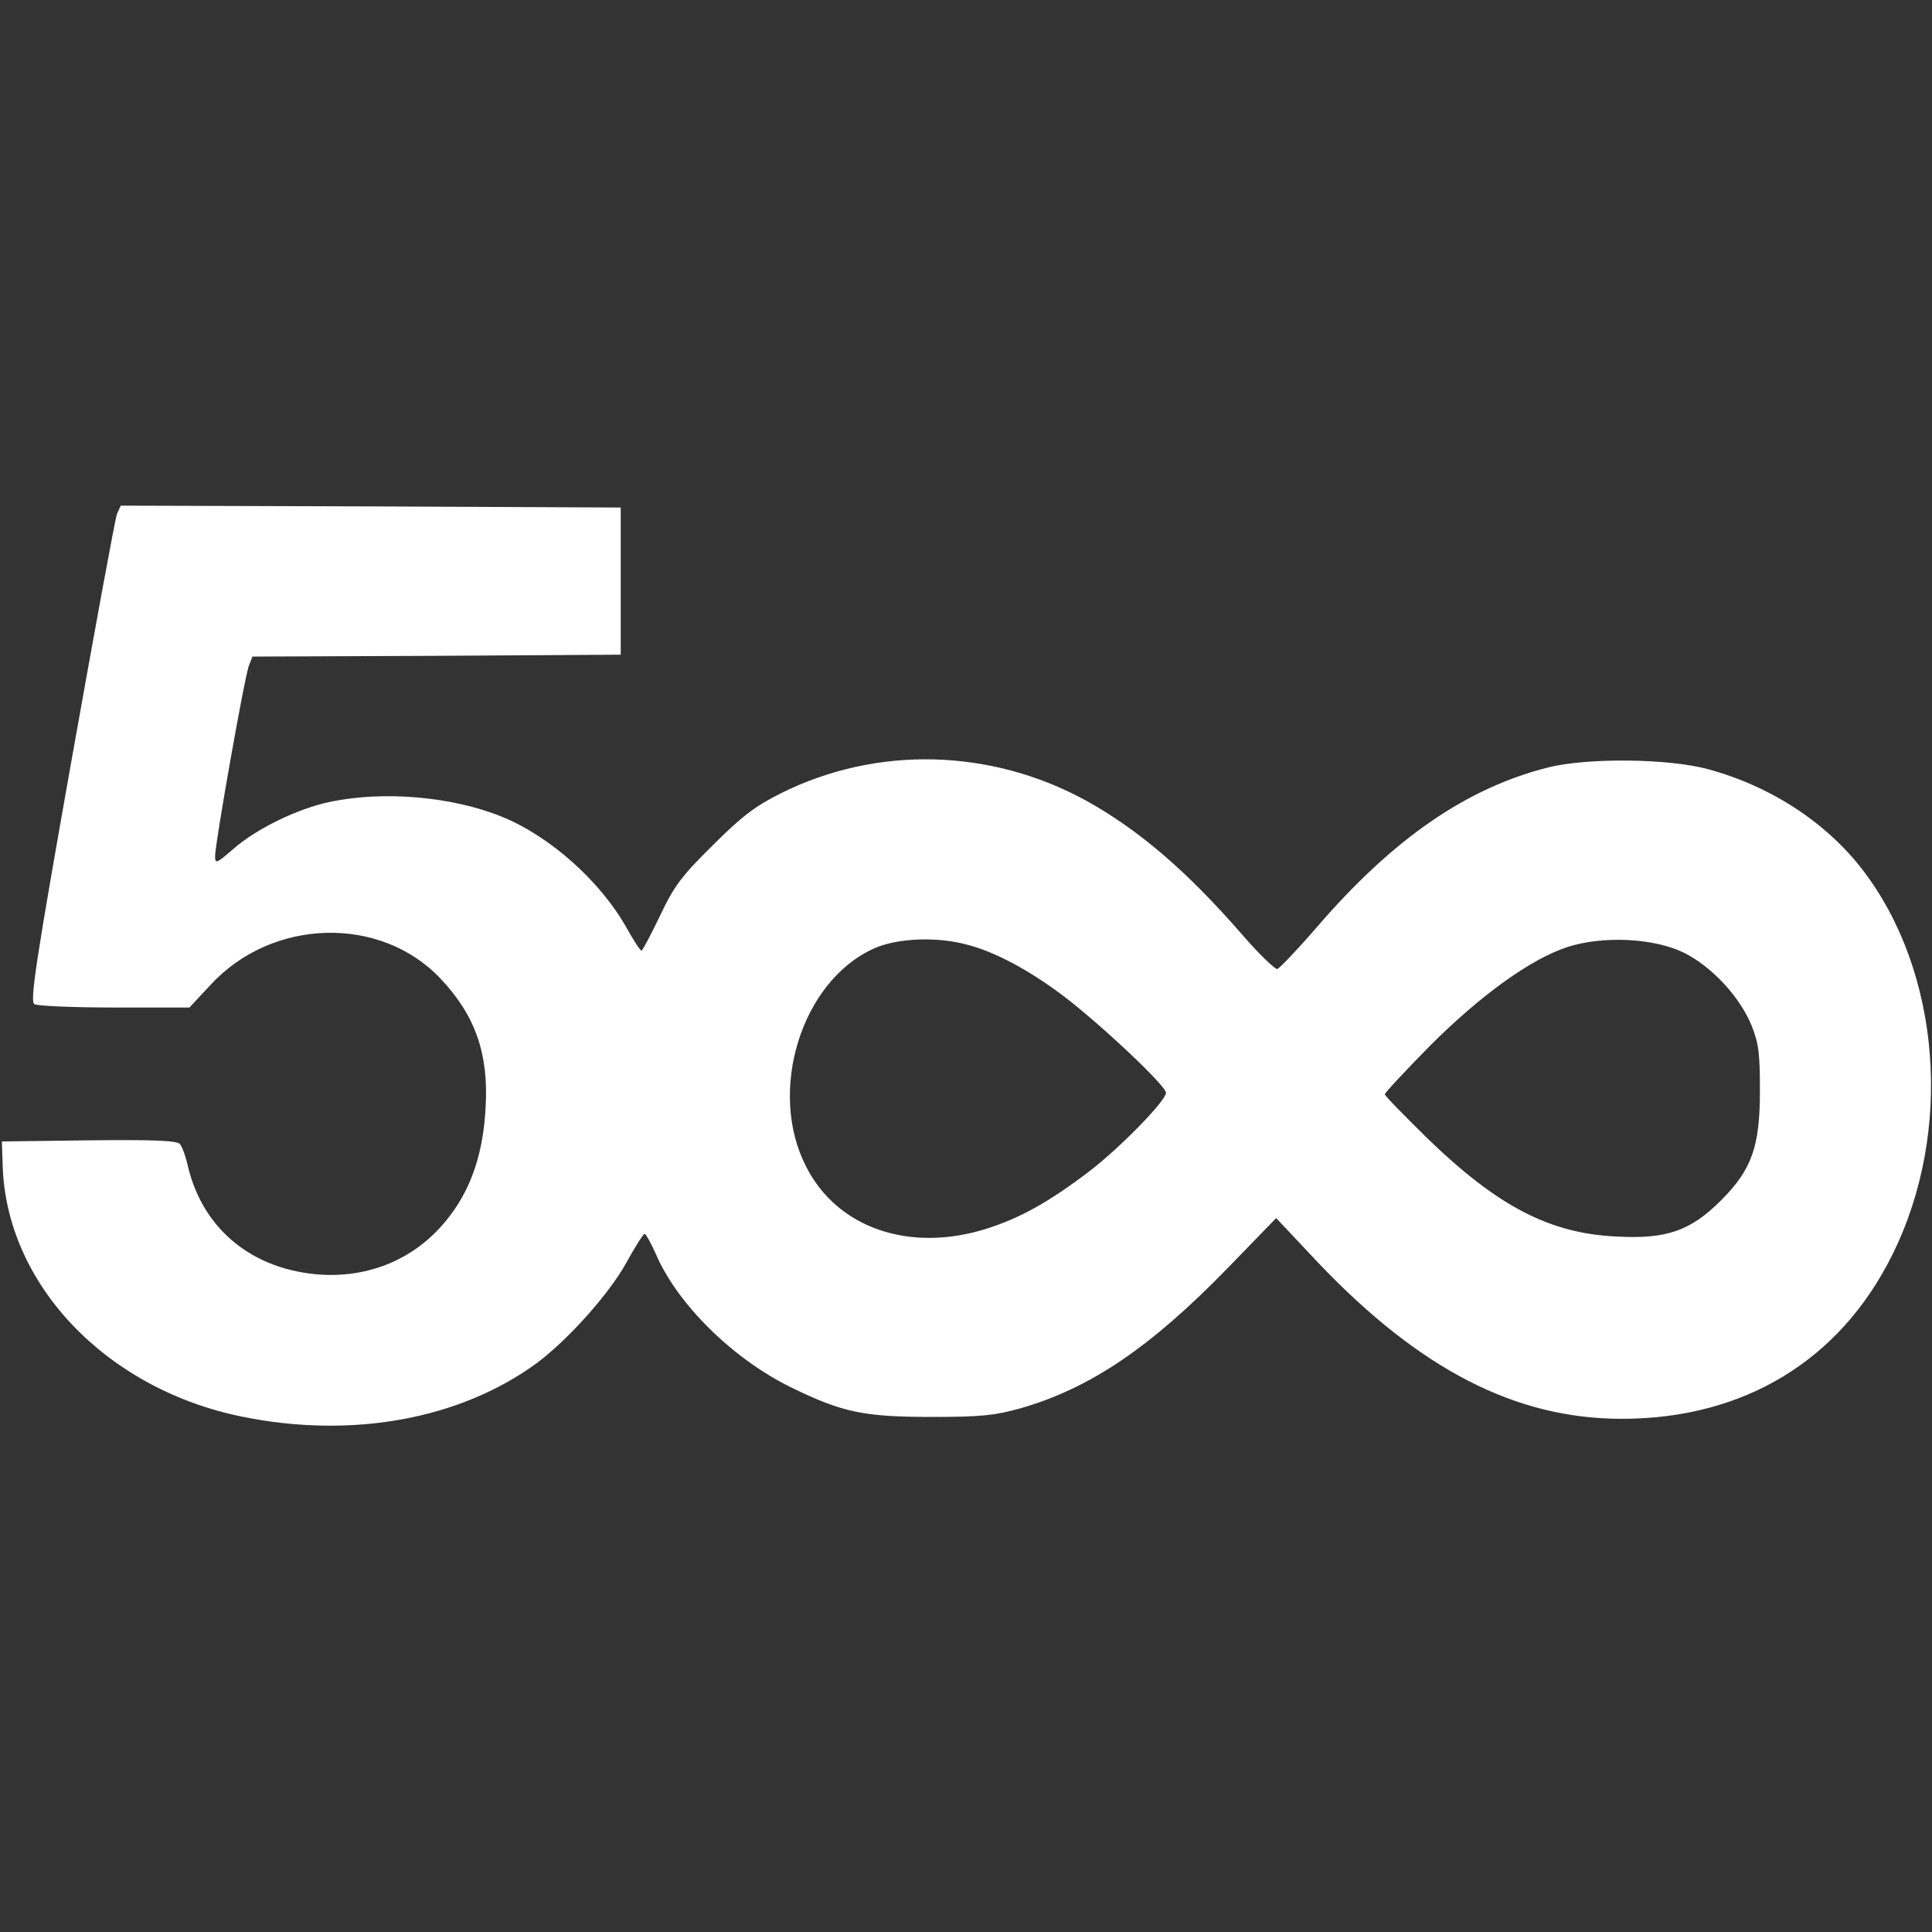
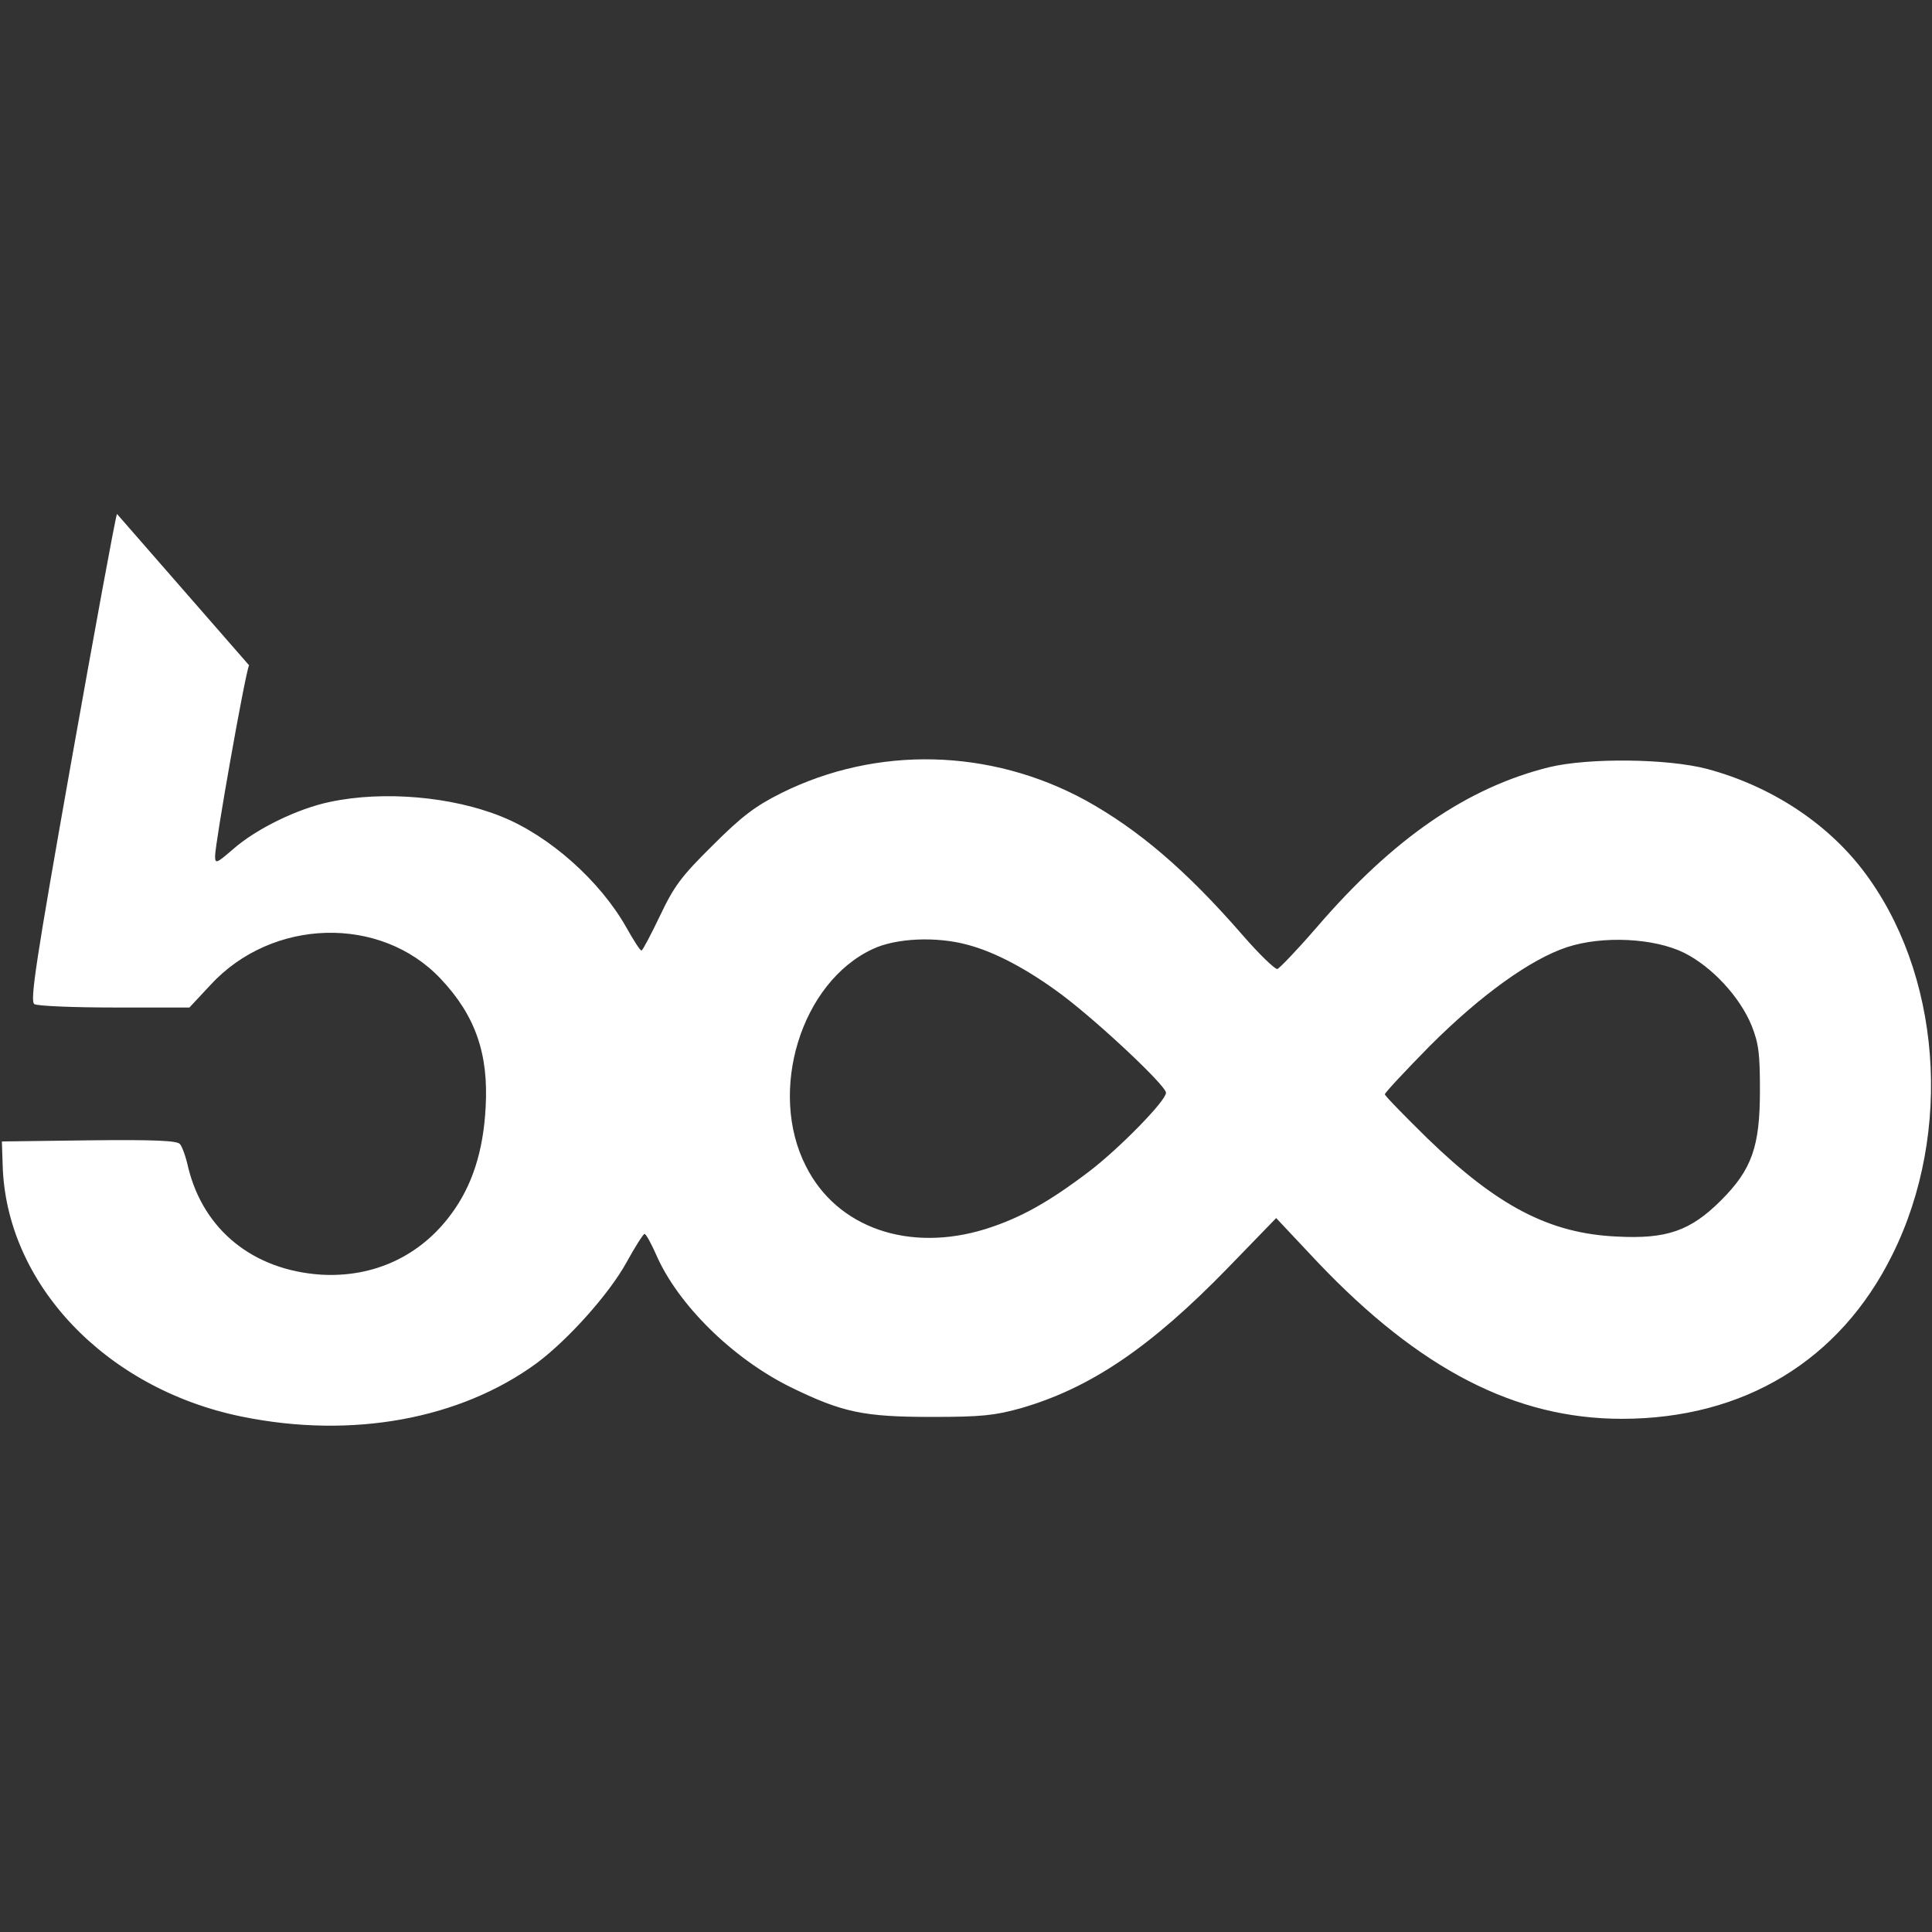
<svg xmlns="http://www.w3.org/2000/svg" version="1.0" width="512pt" height="512pt" viewBox="0 0 512 512" preserveAspectRatio="xMidYMid meet">
  <rect x="0" y="0" width="512" height="512" fill="#333333" stroke="none" />
  <g transform="translate(0,512) scale(0.1,-0.1)" fill="#fff" stroke="none">
-     <path d="M310 3758 c-5 -13 -59 -308 -121 -656 -94 -530 -110 -635 -98 -643 8 -5 103 -9 212 -9 l199 0 56 60 c163 177 450 185 609 17 93 -98 128 -200 120 -341 -6 -117 -36 -209 -91 -283 -82 -112 -206 -169 -345 -161 -180 12 -311 118 -352 283 -6 28 -16 56 -22 63 -7 9 -64 12 -241 10 l-231 -3 2 -61 c8 -315 272 -594 633 -668 293 -60 580 -7 783 142 83 62 192 184 237 266 23 42 45 76 48 76 4 0 17 -24 30 -53 57 -133 203 -277 357 -353 137 -67 193 -79 375 -79 131 0 167 4 235 23 184 53 344 161 549 372 l128 132 110 -117 c270 -284 524 -415 806 -415 323 0 578 154 717 435 162 326 129 749 -79 1020 -97 126 -244 222 -411 267 -105 28 -315 30 -419 5 -218 -54 -414 -189 -617 -425 -51 -59 -98 -108 -104 -110 -6 -1 -48 39 -93 91 -147 169 -274 278 -415 356 -253 138 -554 145 -807 19 -68 -34 -104 -61 -181 -138 -83 -82 -102 -107 -140 -187 -24 -50 -46 -92 -49 -92 -3 -1 -21 27 -40 61 -70 124 -204 243 -331 294 -131 53 -312 69 -454 39 -87 -18 -197 -72 -258 -126 -43 -37 -47 -39 -47 -18 0 34 79 481 90 506 l9 23 488 2 488 3 0 195 0 195 -663 3 -662 2 -10 -22z m2255 -1142 c72 -19 159 -65 250 -133 97 -73 275 -240 275 -259 0 -21 -122 -146 -203 -208 -108 -82 -183 -124 -275 -153 -203 -63 -394 3 -476 166 -102 199 -13 488 177 576 61 29 169 34 252 11z m1898 -21 c74 -37 148 -117 179 -193 19 -48 22 -75 22 -172 0 -148 -21 -209 -103 -291 -81 -81 -144 -103 -276 -96 -178 8 -316 80 -502 260 -62 61 -113 113 -113 117 0 4 54 62 119 128 135 135 267 230 364 262 95 31 231 24 310 -15z" />
+     <path d="M310 3758 c-5 -13 -59 -308 -121 -656 -94 -530 -110 -635 -98 -643 8 -5 103 -9 212 -9 l199 0 56 60 c163 177 450 185 609 17 93 -98 128 -200 120 -341 -6 -117 -36 -209 -91 -283 -82 -112 -206 -169 -345 -161 -180 12 -311 118 -352 283 -6 28 -16 56 -22 63 -7 9 -64 12 -241 10 l-231 -3 2 -61 c8 -315 272 -594 633 -668 293 -60 580 -7 783 142 83 62 192 184 237 266 23 42 45 76 48 76 4 0 17 -24 30 -53 57 -133 203 -277 357 -353 137 -67 193 -79 375 -79 131 0 167 4 235 23 184 53 344 161 549 372 l128 132 110 -117 c270 -284 524 -415 806 -415 323 0 578 154 717 435 162 326 129 749 -79 1020 -97 126 -244 222 -411 267 -105 28 -315 30 -419 5 -218 -54 -414 -189 -617 -425 -51 -59 -98 -108 -104 -110 -6 -1 -48 39 -93 91 -147 169 -274 278 -415 356 -253 138 -554 145 -807 19 -68 -34 -104 -61 -181 -138 -83 -82 -102 -107 -140 -187 -24 -50 -46 -92 -49 -92 -3 -1 -21 27 -40 61 -70 124 -204 243 -331 294 -131 53 -312 69 -454 39 -87 -18 -197 -72 -258 -126 -43 -37 -47 -39 -47 -18 0 34 79 481 90 506 z m2255 -1142 c72 -19 159 -65 250 -133 97 -73 275 -240 275 -259 0 -21 -122 -146 -203 -208 -108 -82 -183 -124 -275 -153 -203 -63 -394 3 -476 166 -102 199 -13 488 177 576 61 29 169 34 252 11z m1898 -21 c74 -37 148 -117 179 -193 19 -48 22 -75 22 -172 0 -148 -21 -209 -103 -291 -81 -81 -144 -103 -276 -96 -178 8 -316 80 -502 260 -62 61 -113 113 -113 117 0 4 54 62 119 128 135 135 267 230 364 262 95 31 231 24 310 -15z" />
  </g>
</svg>